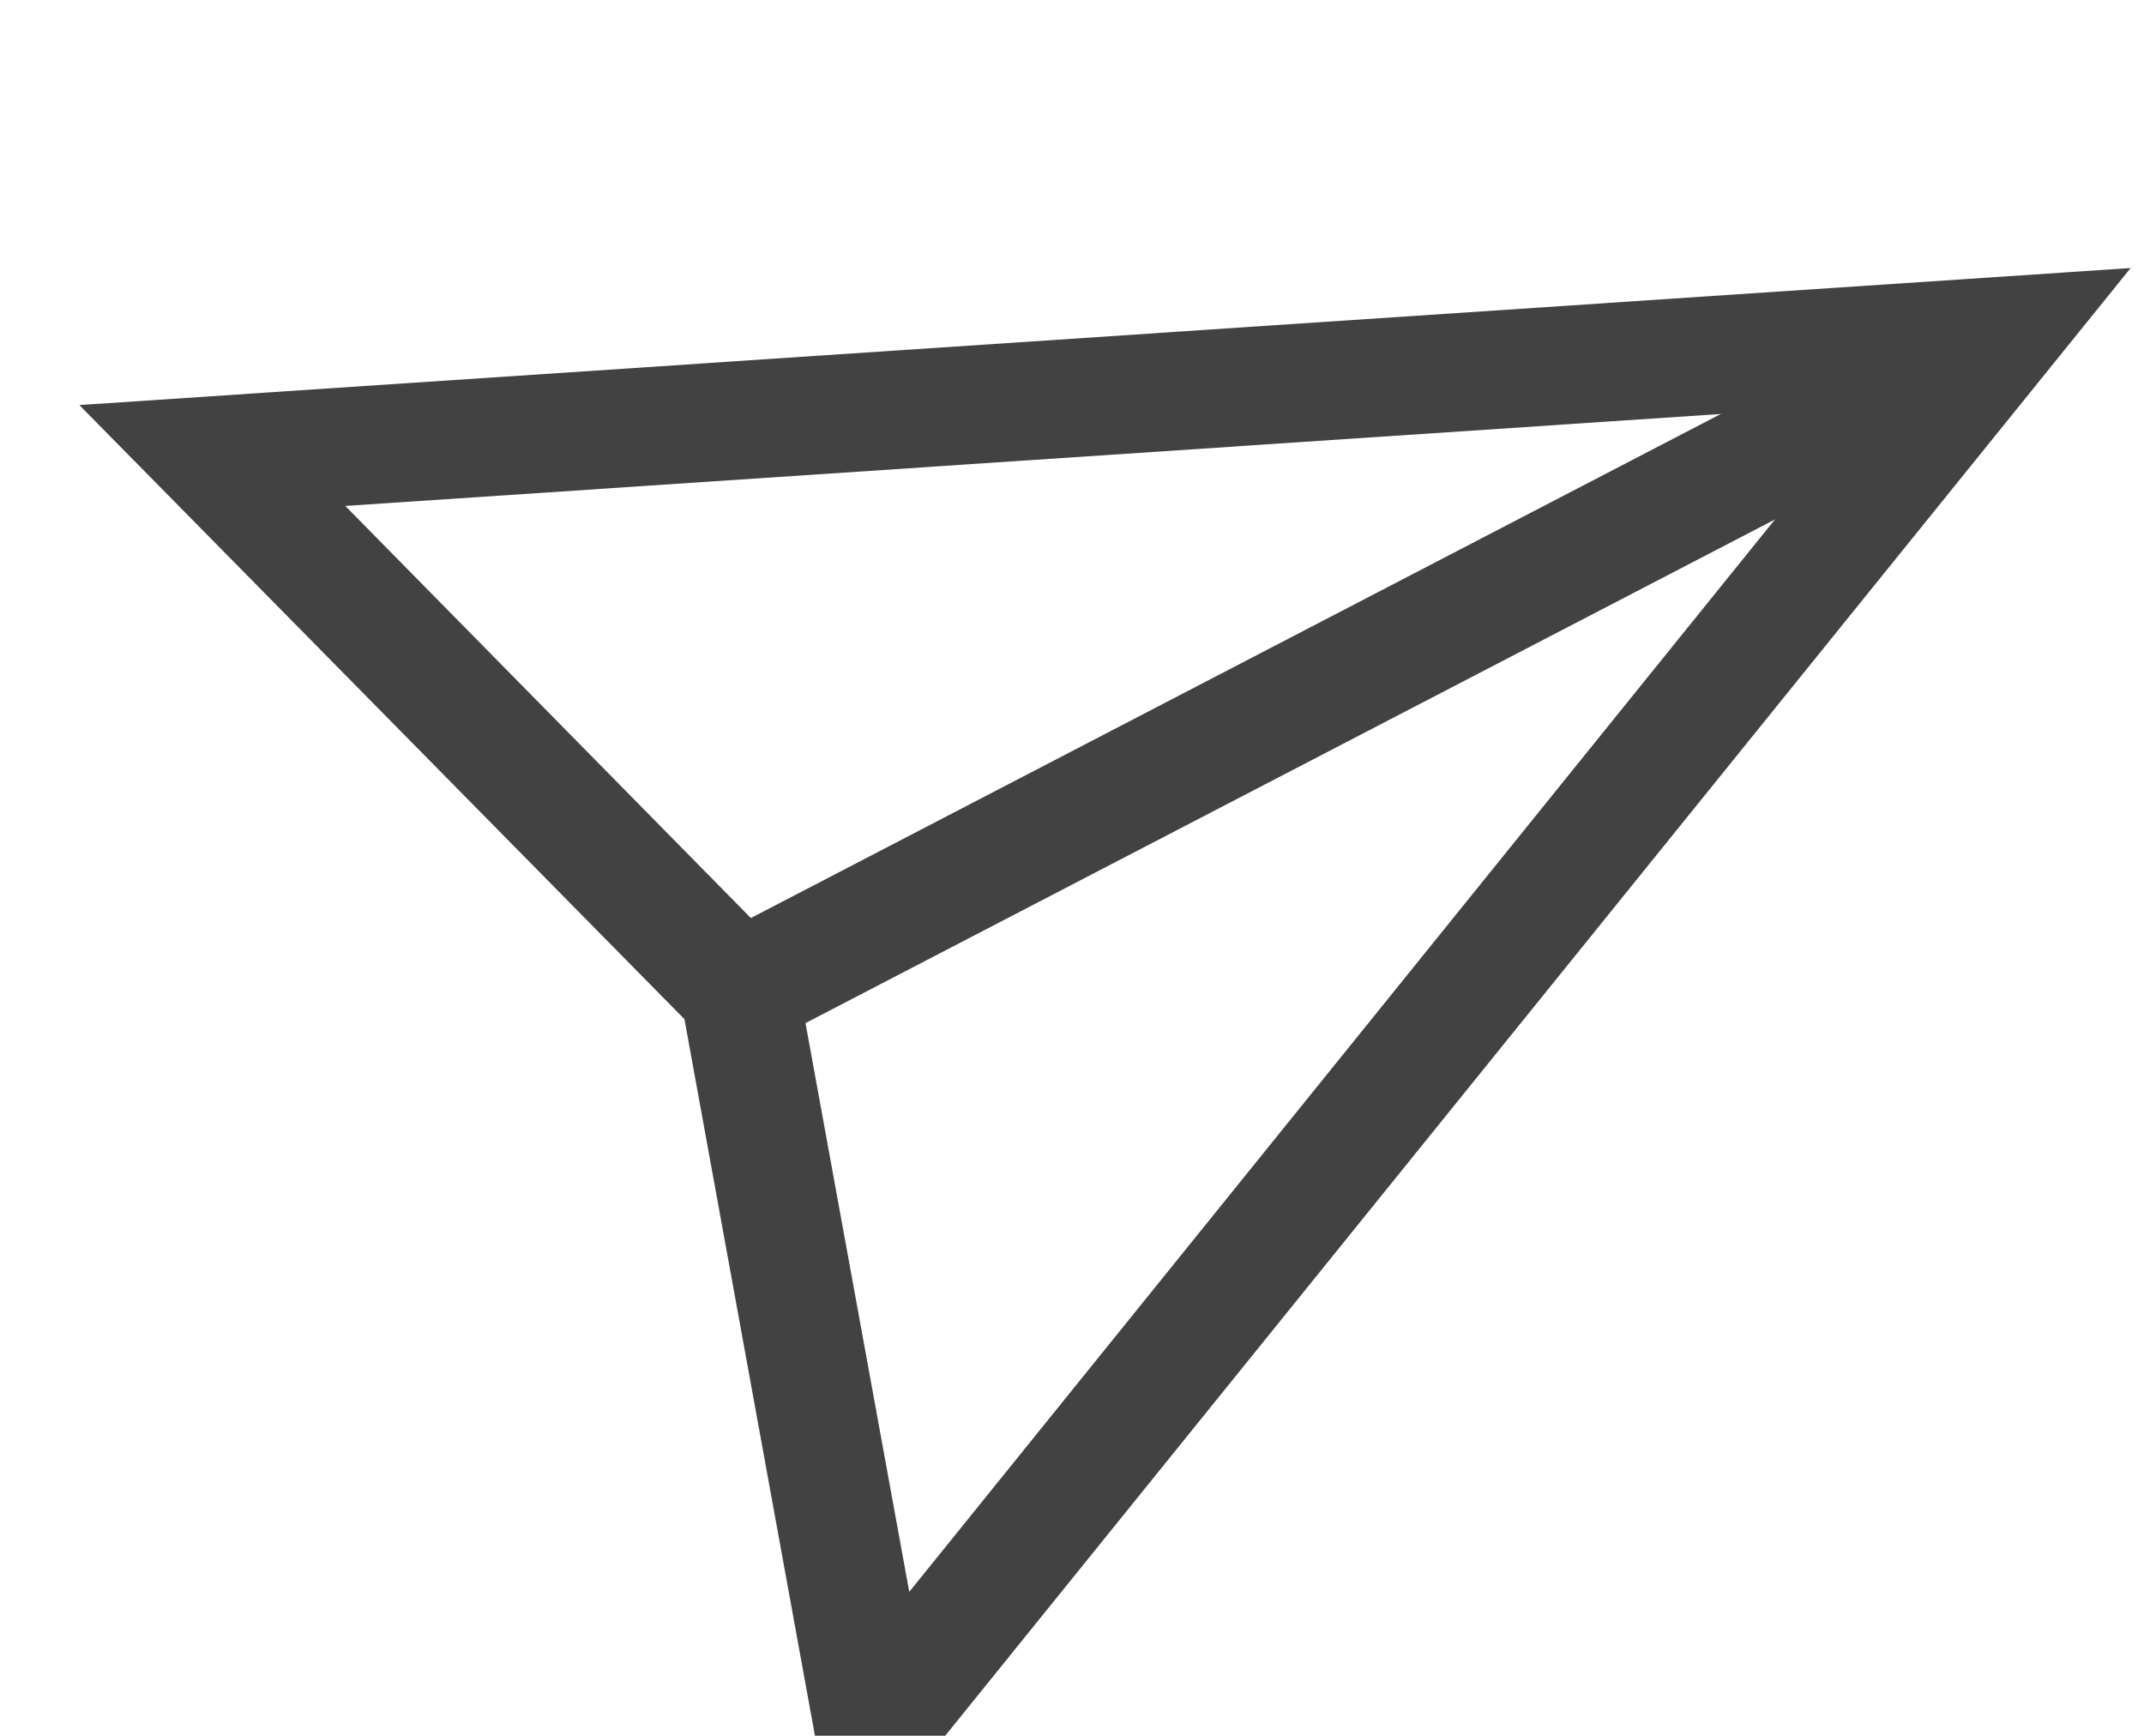
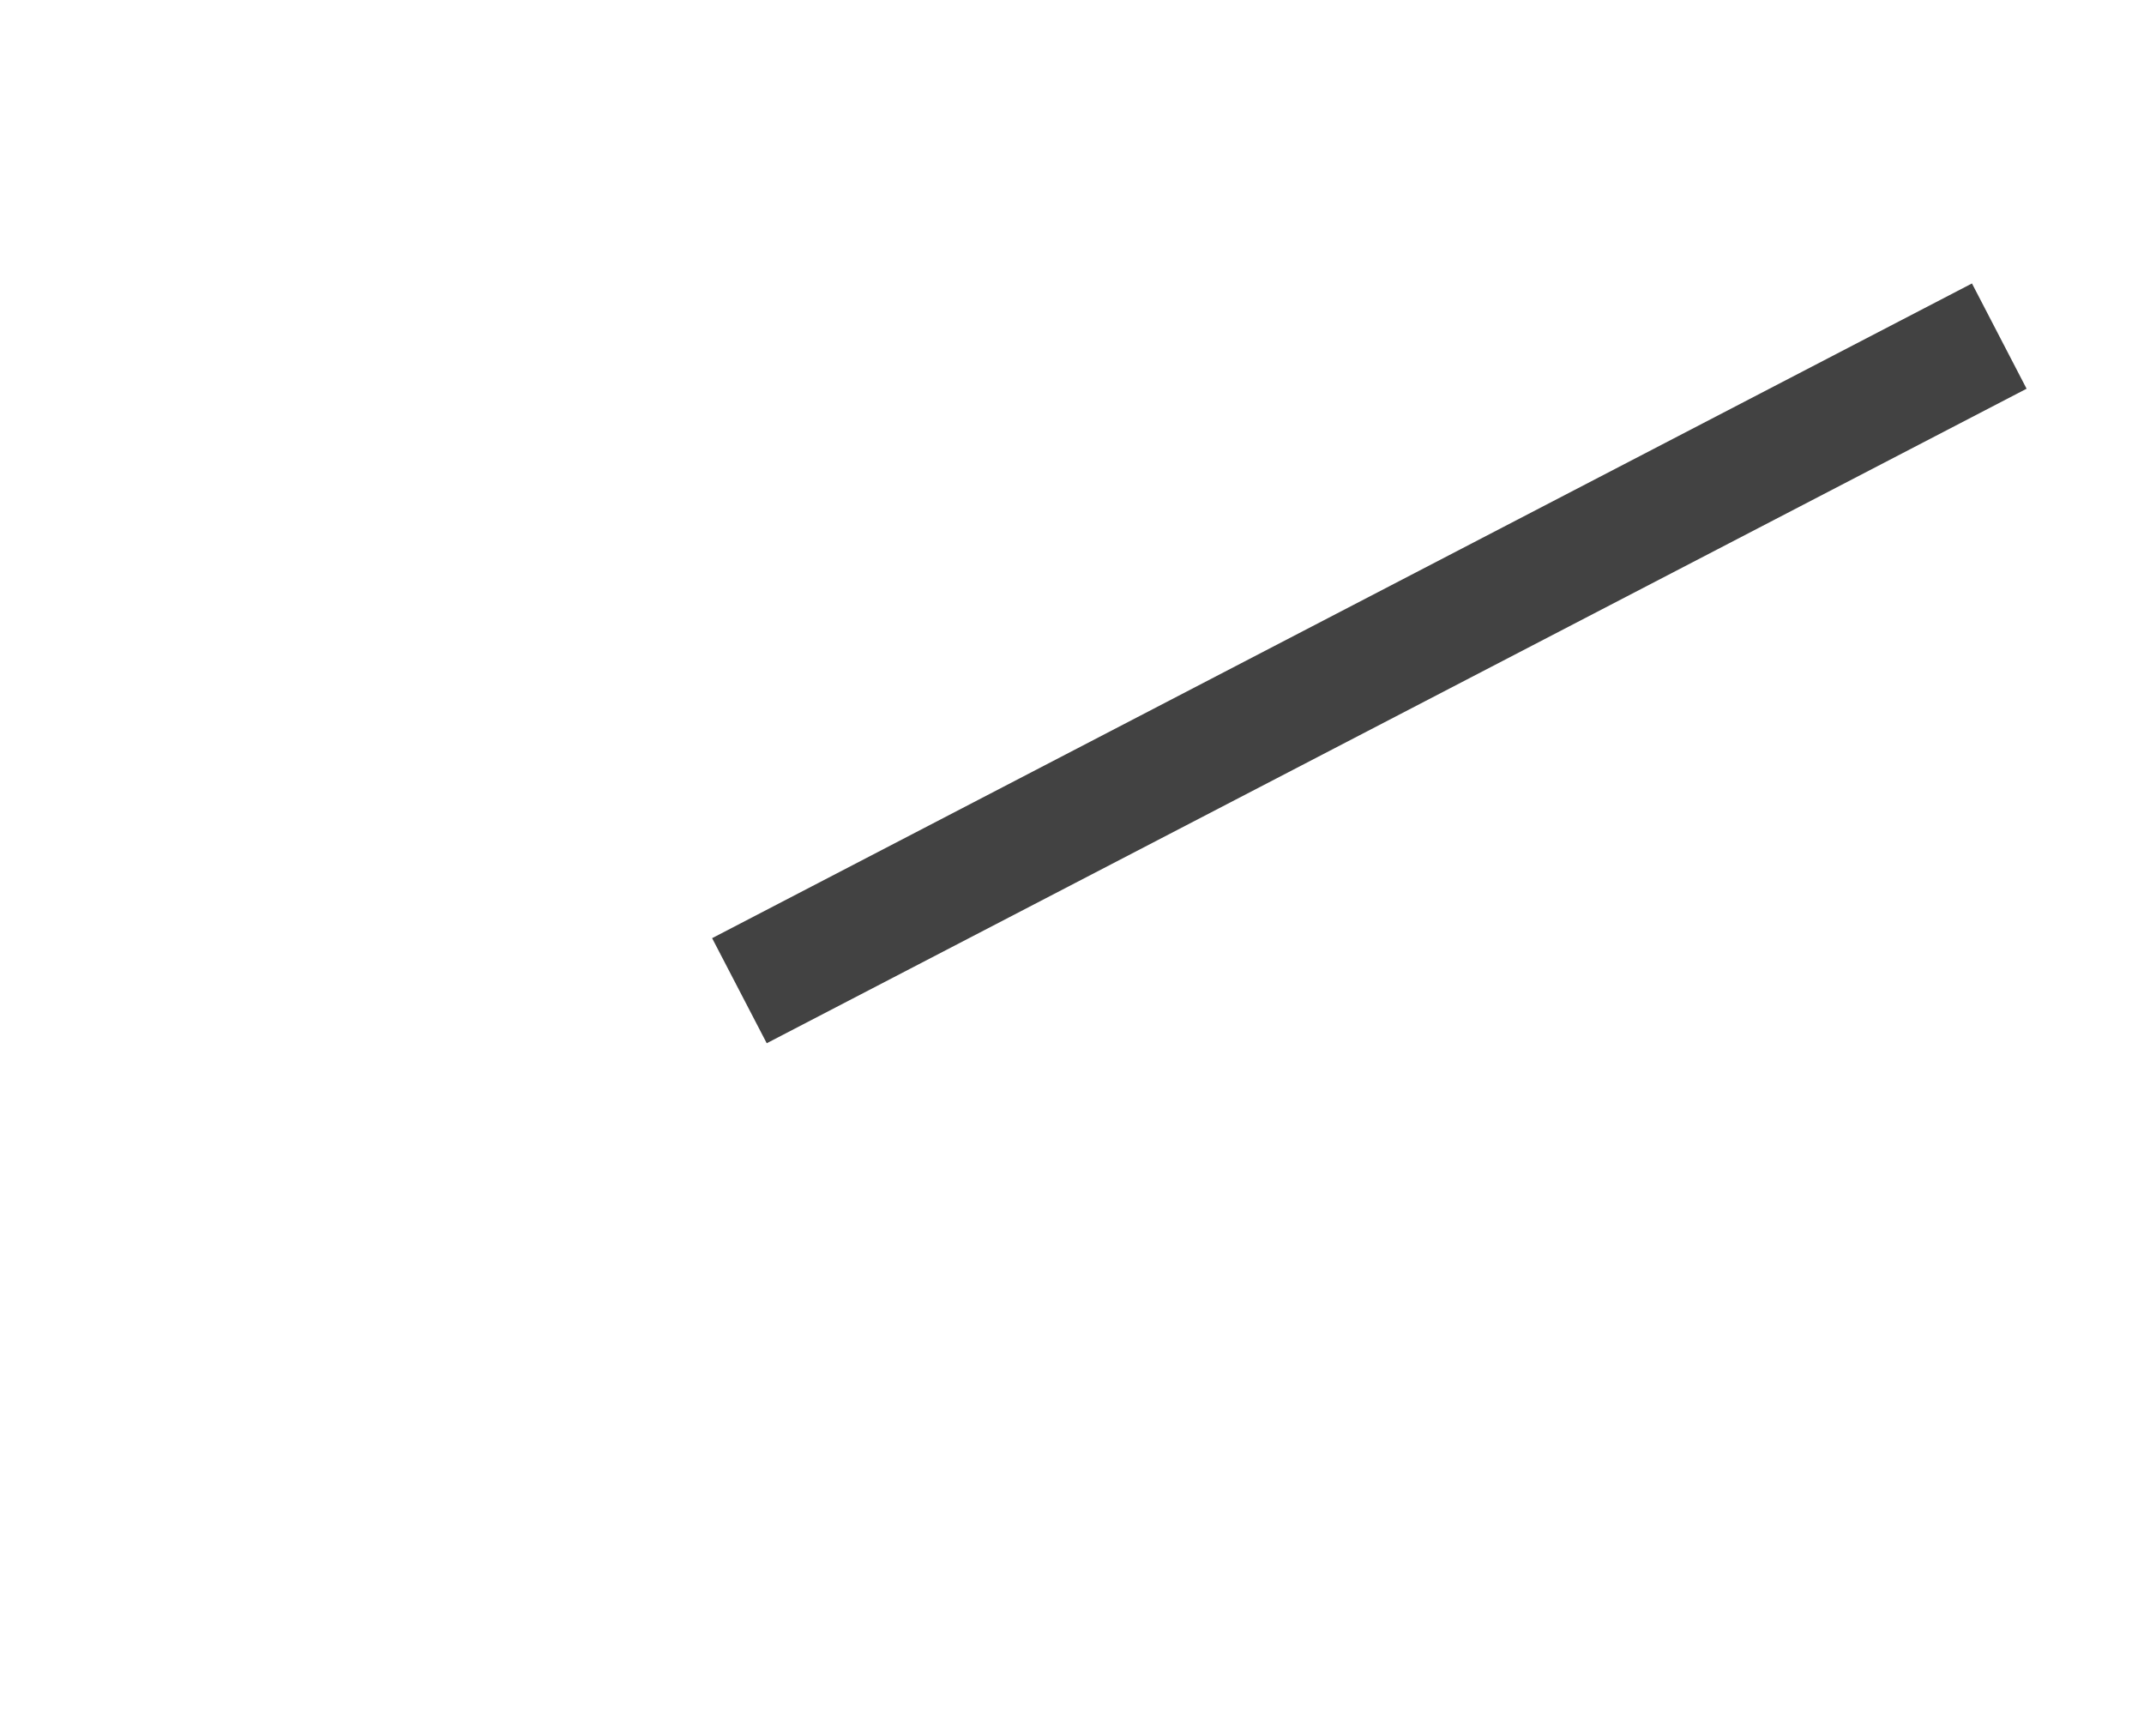
<svg xmlns="http://www.w3.org/2000/svg" height="17" viewBox="0 0 21 17" width="21">
  <filter id="a" height="105.3%" width="107.7%" x="-3.9%" y="-2.7%">
    <feOffset dx="0" dy="2" in="SourceAlpha" result="shadowOffsetOuter1" />
    <feGaussianBlur in="shadowOffsetOuter1" result="shadowBlurOuter1" stdDeviation="2" />
    <feColorMatrix in="shadowBlurOuter1" result="shadowMatrixOuter1" type="matrix" values="0 0 0 0 0.501   0 0 0 0 0.501   0 0 0 0 0.501  0 0 0 0.5 0" />
    <feMerge>
      <feMergeNode in="shadowMatrixOuter1" />
      <feMergeNode in="SourceGraphic" />
    </feMerge>
  </filter>
  <g fill="none" fill-rule="evenodd" filter="url(#a)" transform="translate(-65 -362)">
-     <path d="m0 450h310.163v-99.438h-310.163z" fill="#fff" />
    <g fill="#424242" transform="translate(15 362)">
-       <path d="m53.382 2.955 4.399 4.469 1.125 6.166 9.391-11.632zm4.835 13.333-1.513-8.307-5.927-6.014 20.092-1.342z" />
      <path d="m57.51 8.217-.535-1.029 12.34-6.412.535 1.031z" />
    </g>
  </g>
</svg>